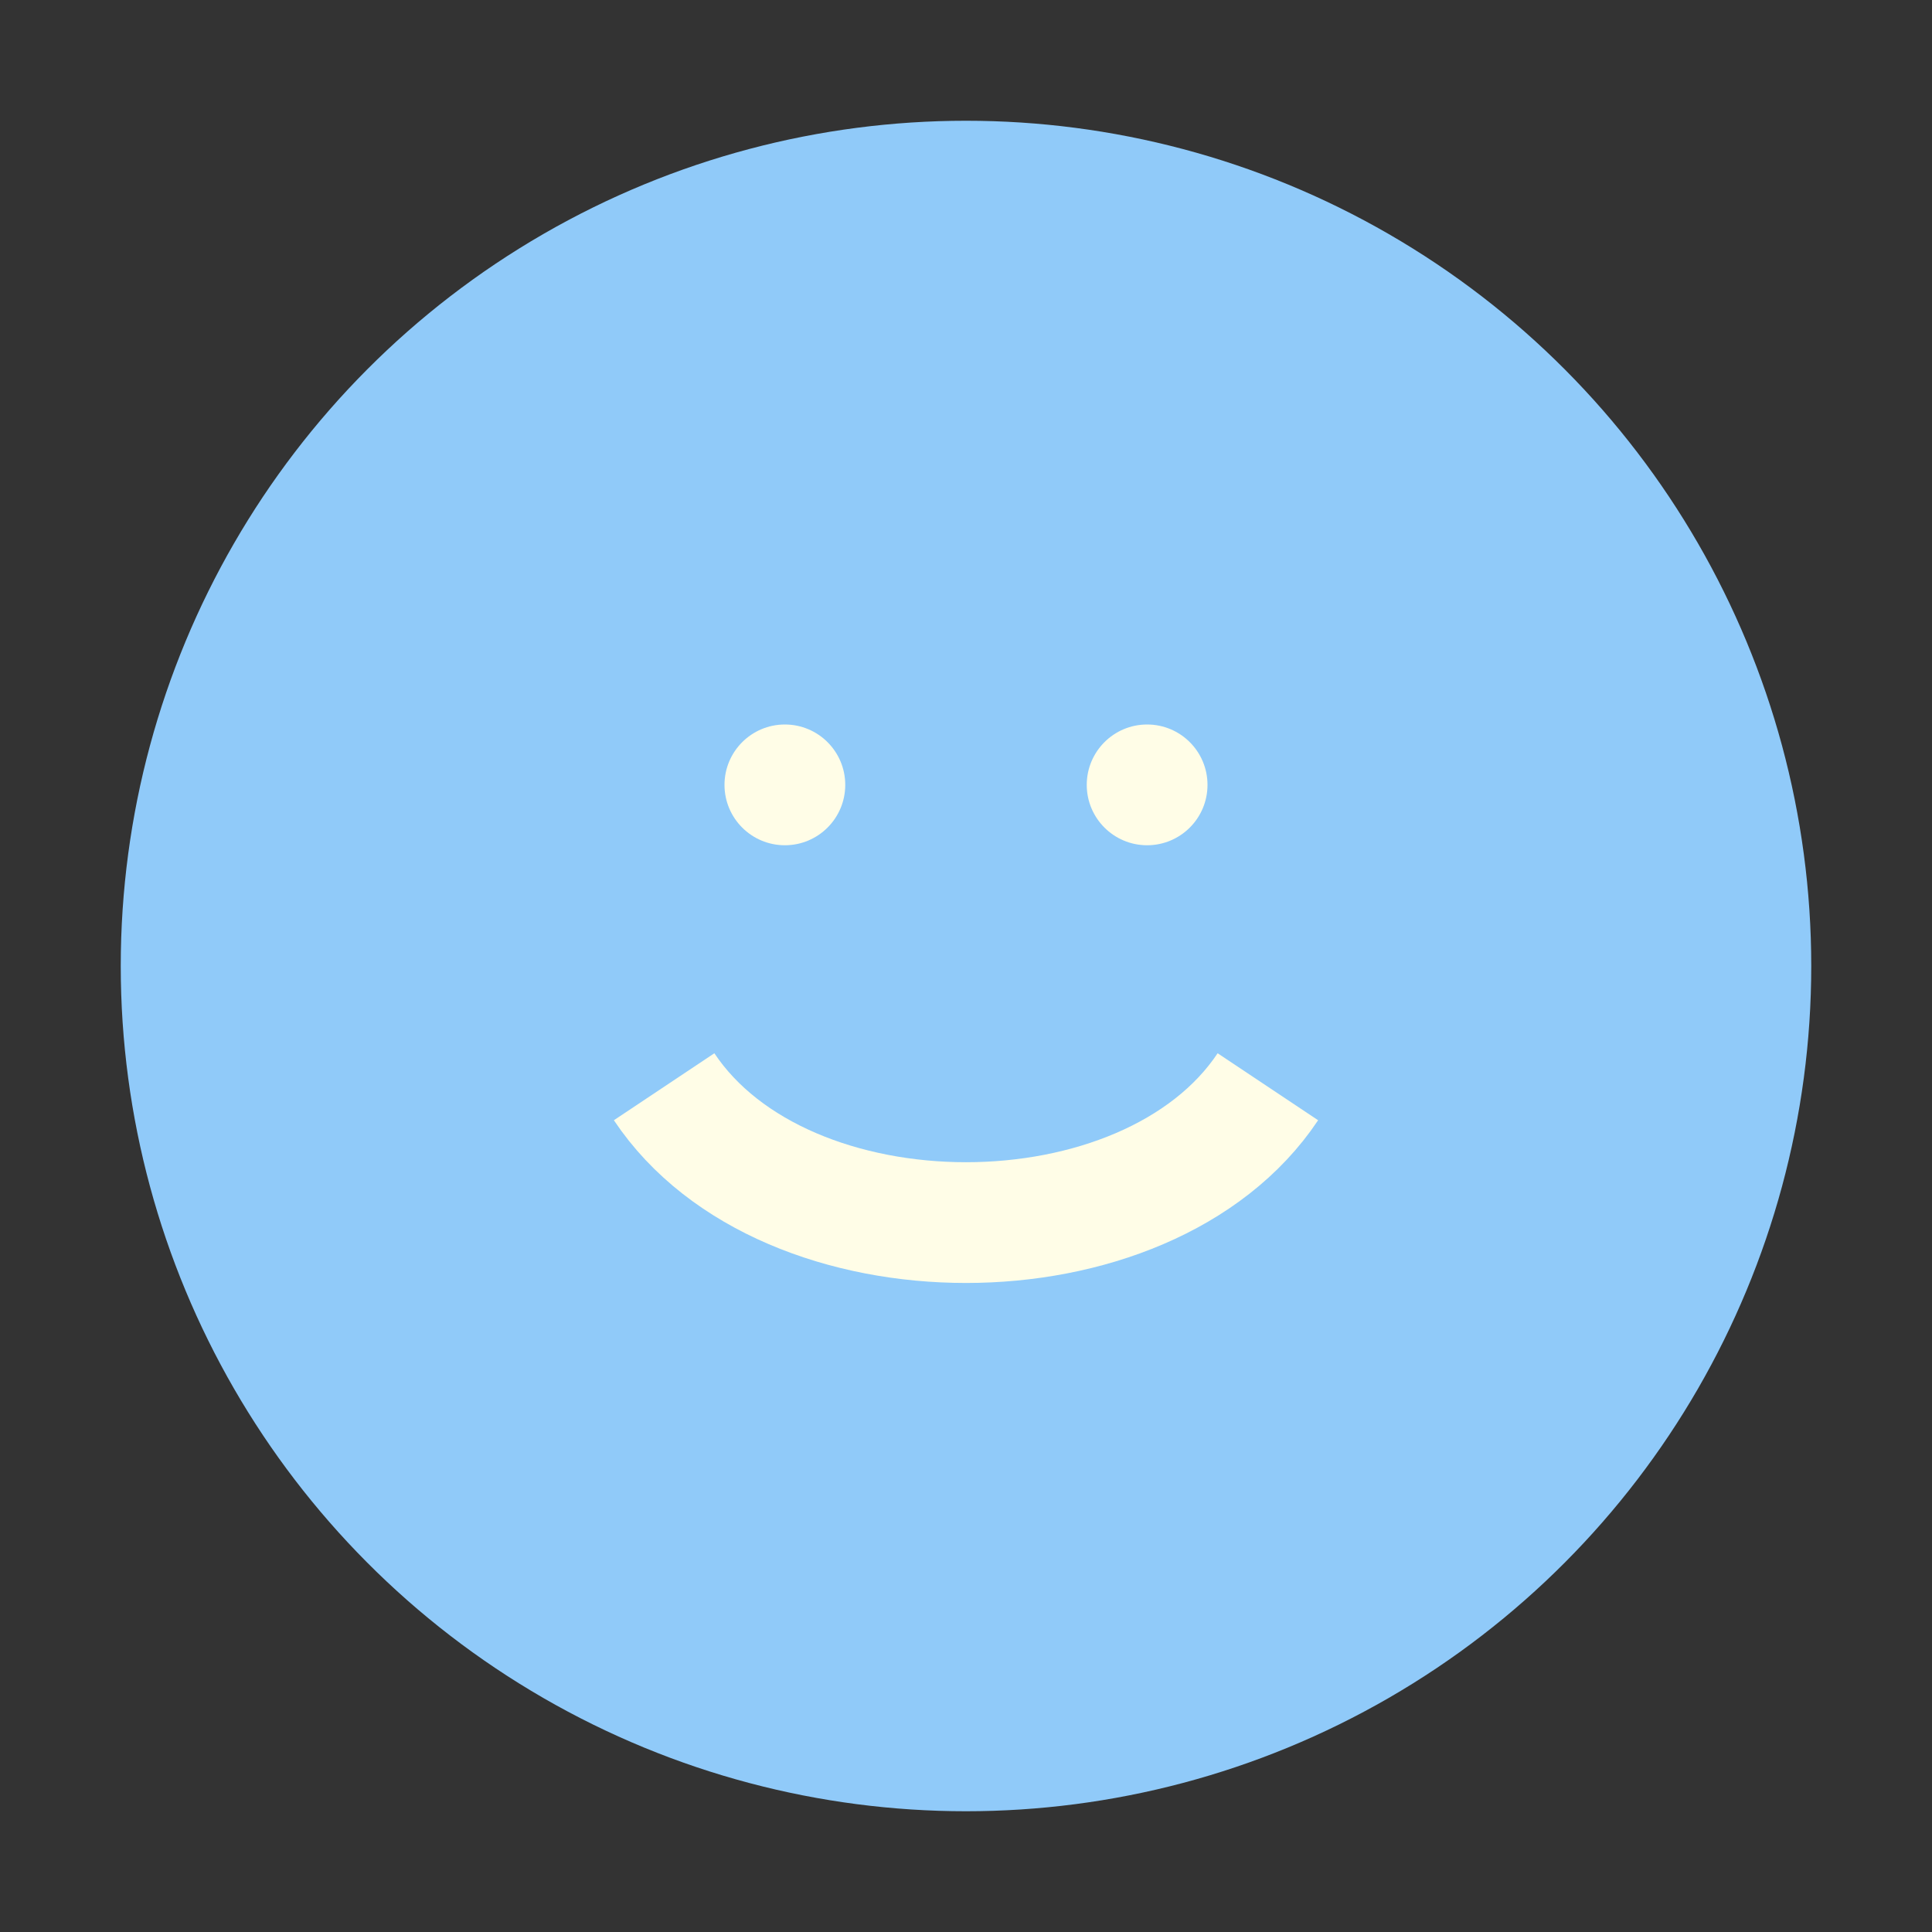
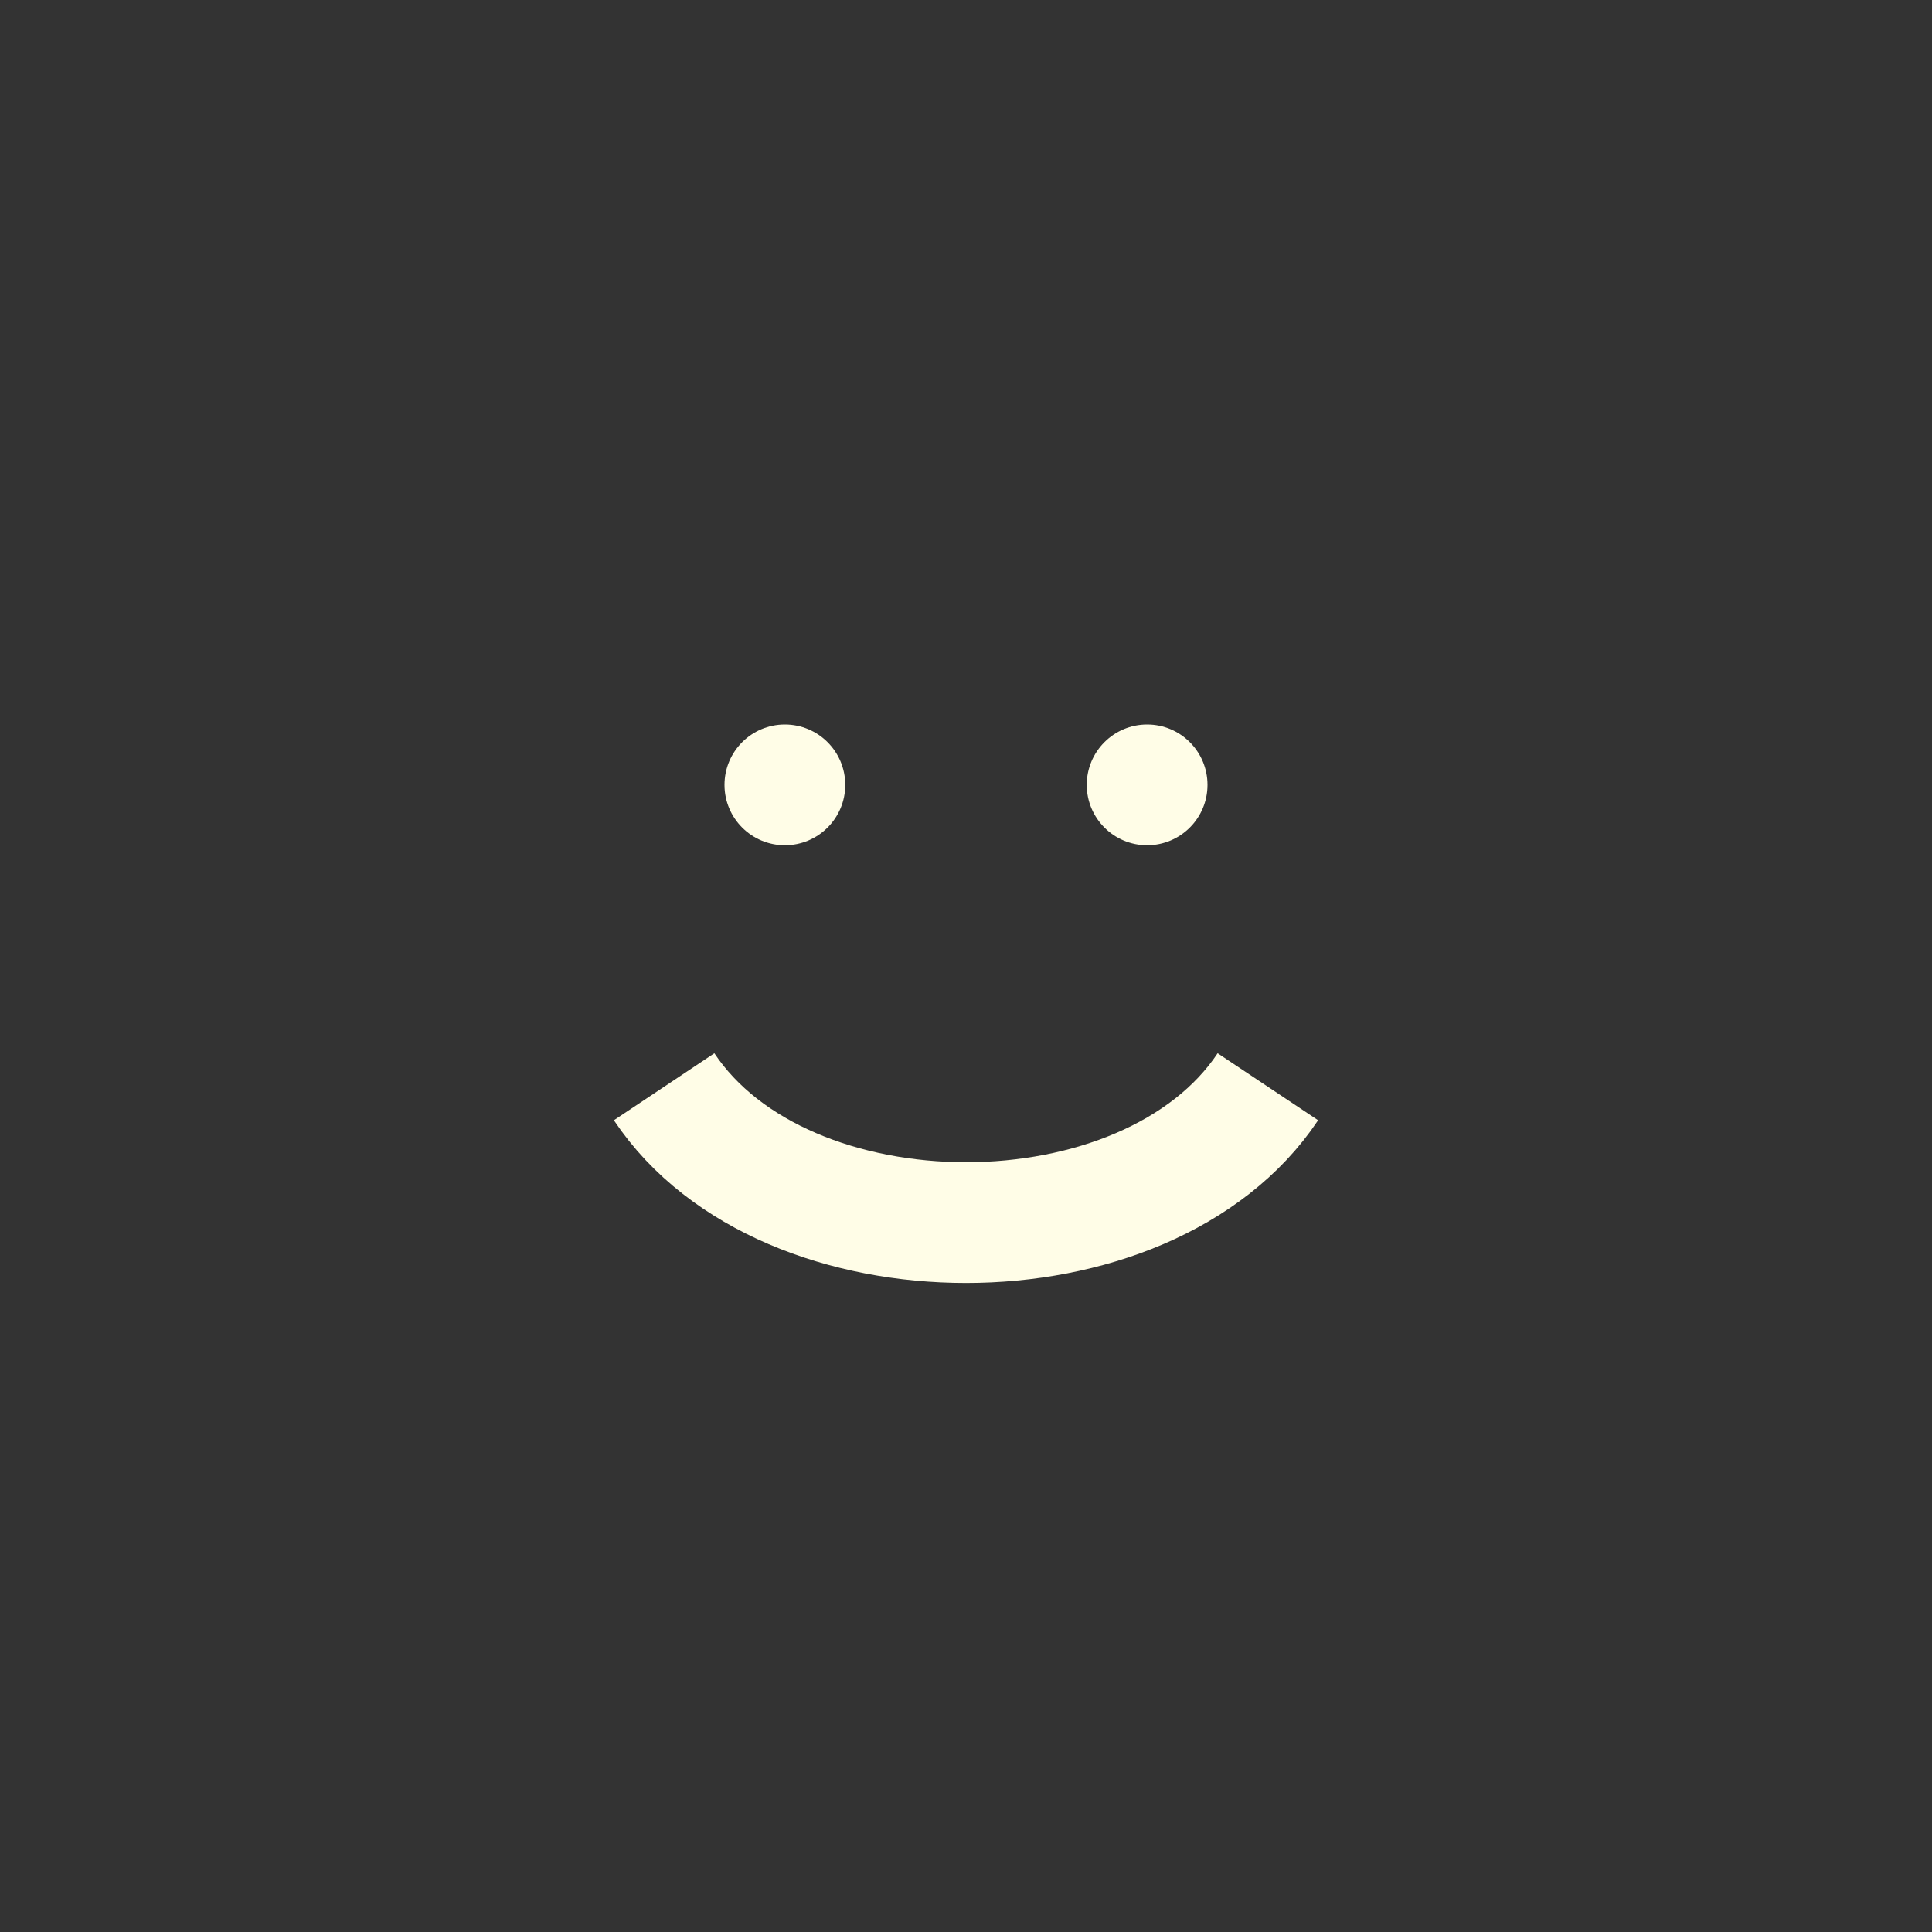
<svg xmlns="http://www.w3.org/2000/svg" width="32" height="32" viewBox="0 0 32 32">
  <rect x="0" y="0" width="32" height="32" fill="#333333" stroke="none" />
-   <circle cx="16" cy="16" r="14" fill="#90CAF9" />
  <path d="M11 18c2 3 8 3 10 0" fill="none" stroke="#FFFDE7" stroke-width="2" />
  <circle cx="13" cy="13" r="1" fill="#FFFDE7" />
  <circle cx="19" cy="13" r="1" fill="#FFFDE7" />
</svg>